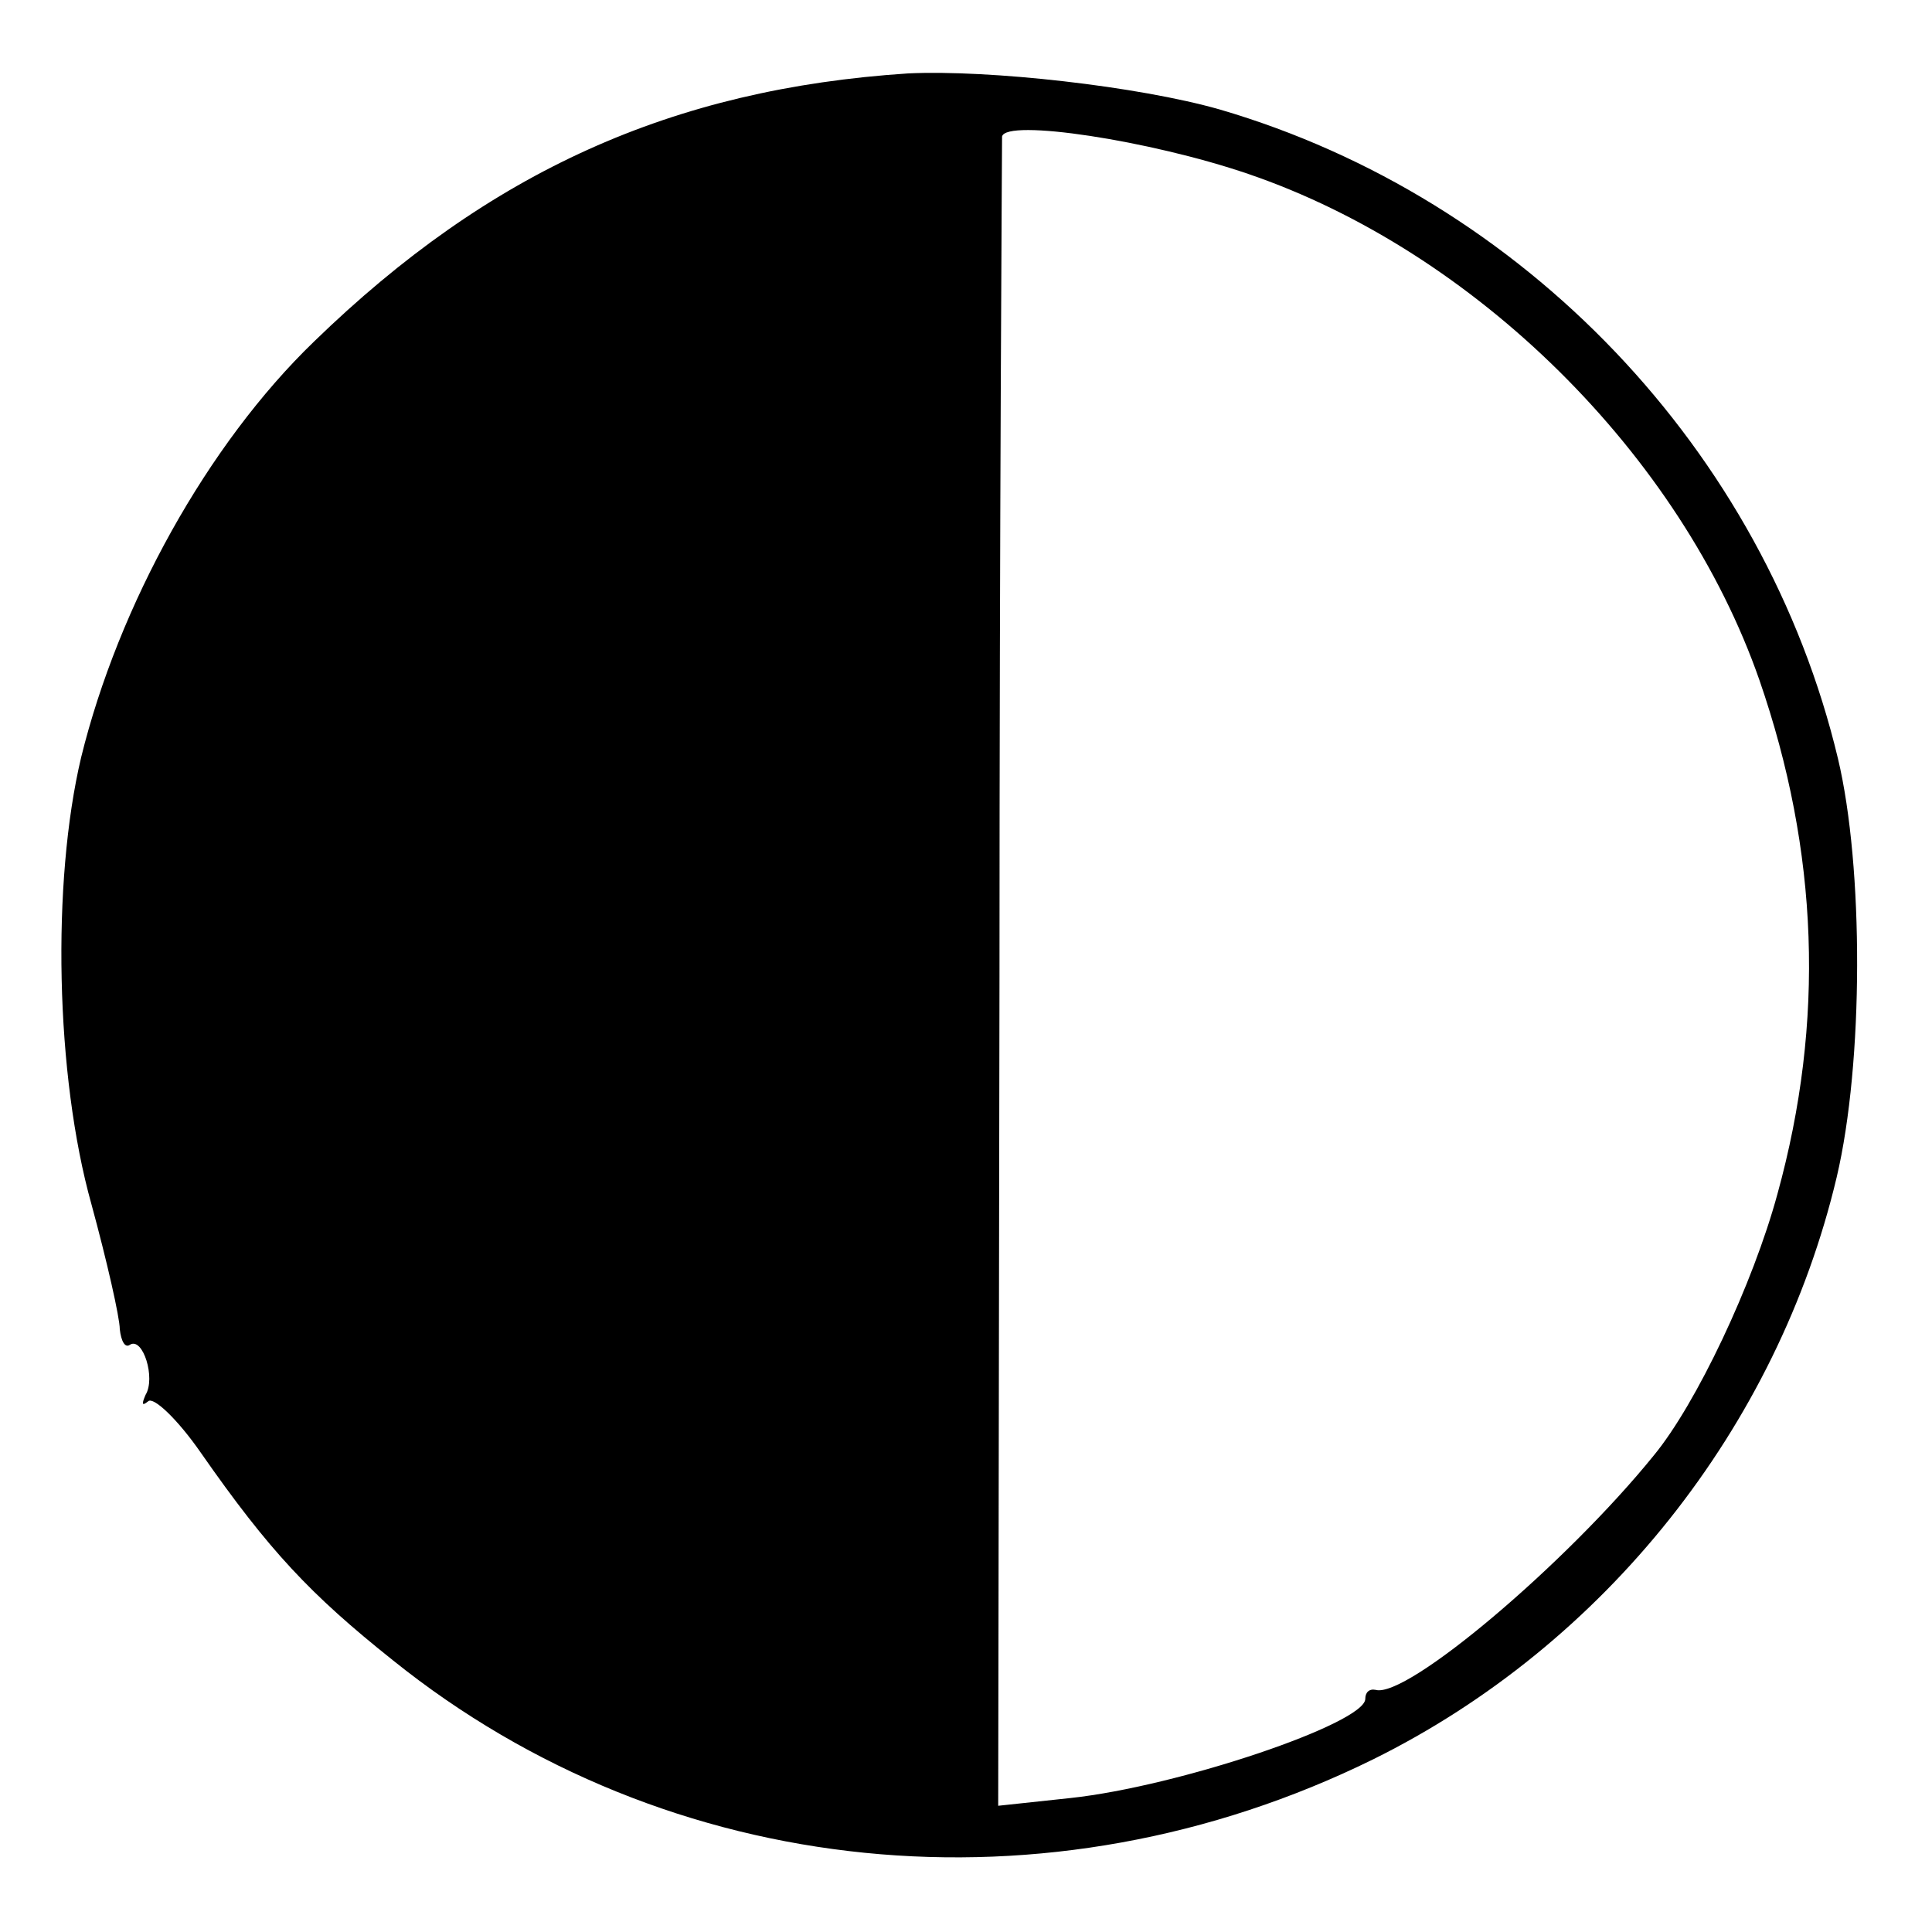
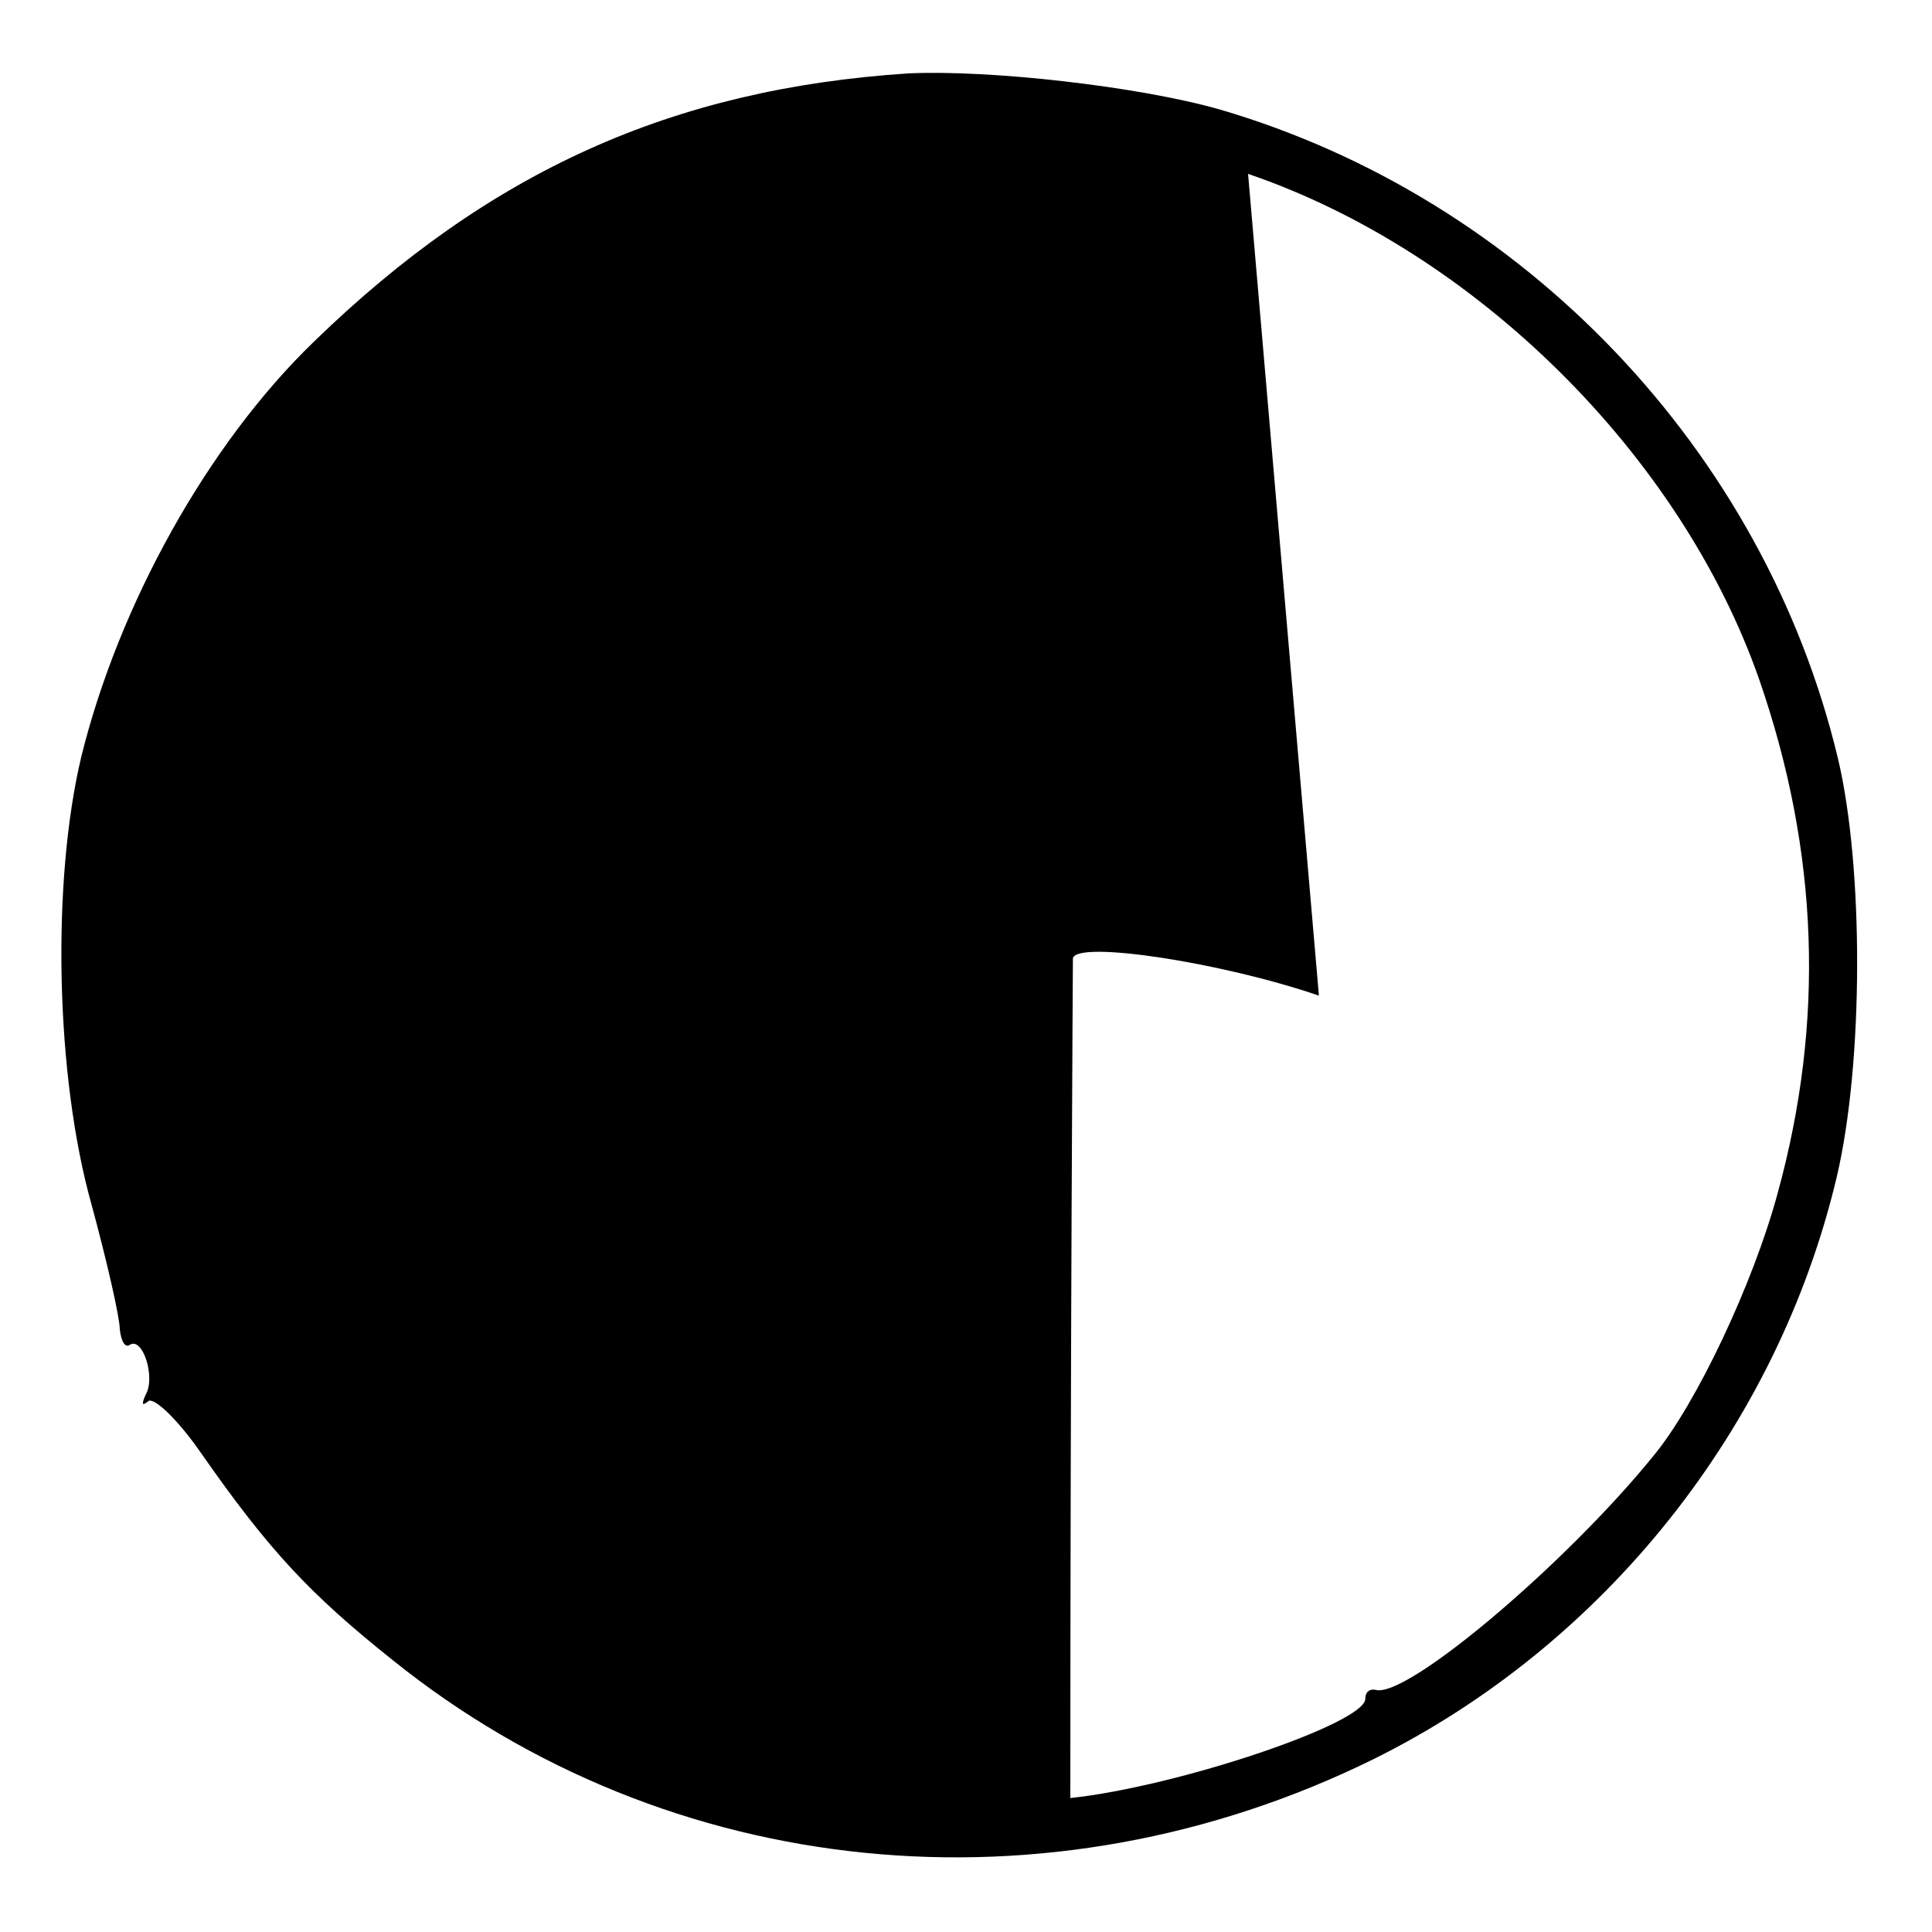
<svg xmlns="http://www.w3.org/2000/svg" version="1.0" width="150pt" height="150pt" viewBox="0 0 150 150" preserveAspectRatio="xMidYMid meet">
  <g transform="translate(0,150) scale(0.1,-0.1)" fill="#000000" stroke="none">
-     <path d="M705 1443 c-183 -12 -325 -76 -461 -208 -83 -80 -152 -205 -181 -323 -23 -97 -20 -247 8 -347 12 -44 22 -88 22 -97 1 -9 4 -15 8 -12 10 6 20 -26 12 -39 -3 -7 -3 -9 2 -5 4 4 23 -14 41 -40 53 -76 85 -110 149 -161 214 -172 509 -201 761 -77 180 89 314 258 360 452 21 89 21 241 1 325 -57 239 -244 435 -480 504 -63 18 -179 31 -242 28z m264 -78 c176 -60 336 -218 397 -393 46 -133 51 -265 14 -399 -19 -70 -63 -163 -96 -203 -68 -84 -192 -189 -216 -182 -5 1 -8 -2 -8 -7 0 -19 -145 -68 -229 -77 l-56 -6 1 644 c0 353 2 647 2 652 3 14 115 -3 191 -29z" />
+     <path d="M705 1443 c-183 -12 -325 -76 -461 -208 -83 -80 -152 -205 -181 -323 -23 -97 -20 -247 8 -347 12 -44 22 -88 22 -97 1 -9 4 -15 8 -12 10 6 20 -26 12 -39 -3 -7 -3 -9 2 -5 4 4 23 -14 41 -40 53 -76 85 -110 149 -161 214 -172 509 -201 761 -77 180 89 314 258 360 452 21 89 21 241 1 325 -57 239 -244 435 -480 504 -63 18 -179 31 -242 28z m264 -78 c176 -60 336 -218 397 -393 46 -133 51 -265 14 -399 -19 -70 -63 -163 -96 -203 -68 -84 -192 -189 -216 -182 -5 1 -8 -2 -8 -7 0 -19 -145 -68 -229 -77 c0 353 2 647 2 652 3 14 115 -3 191 -29z" />
  </g>
</svg>